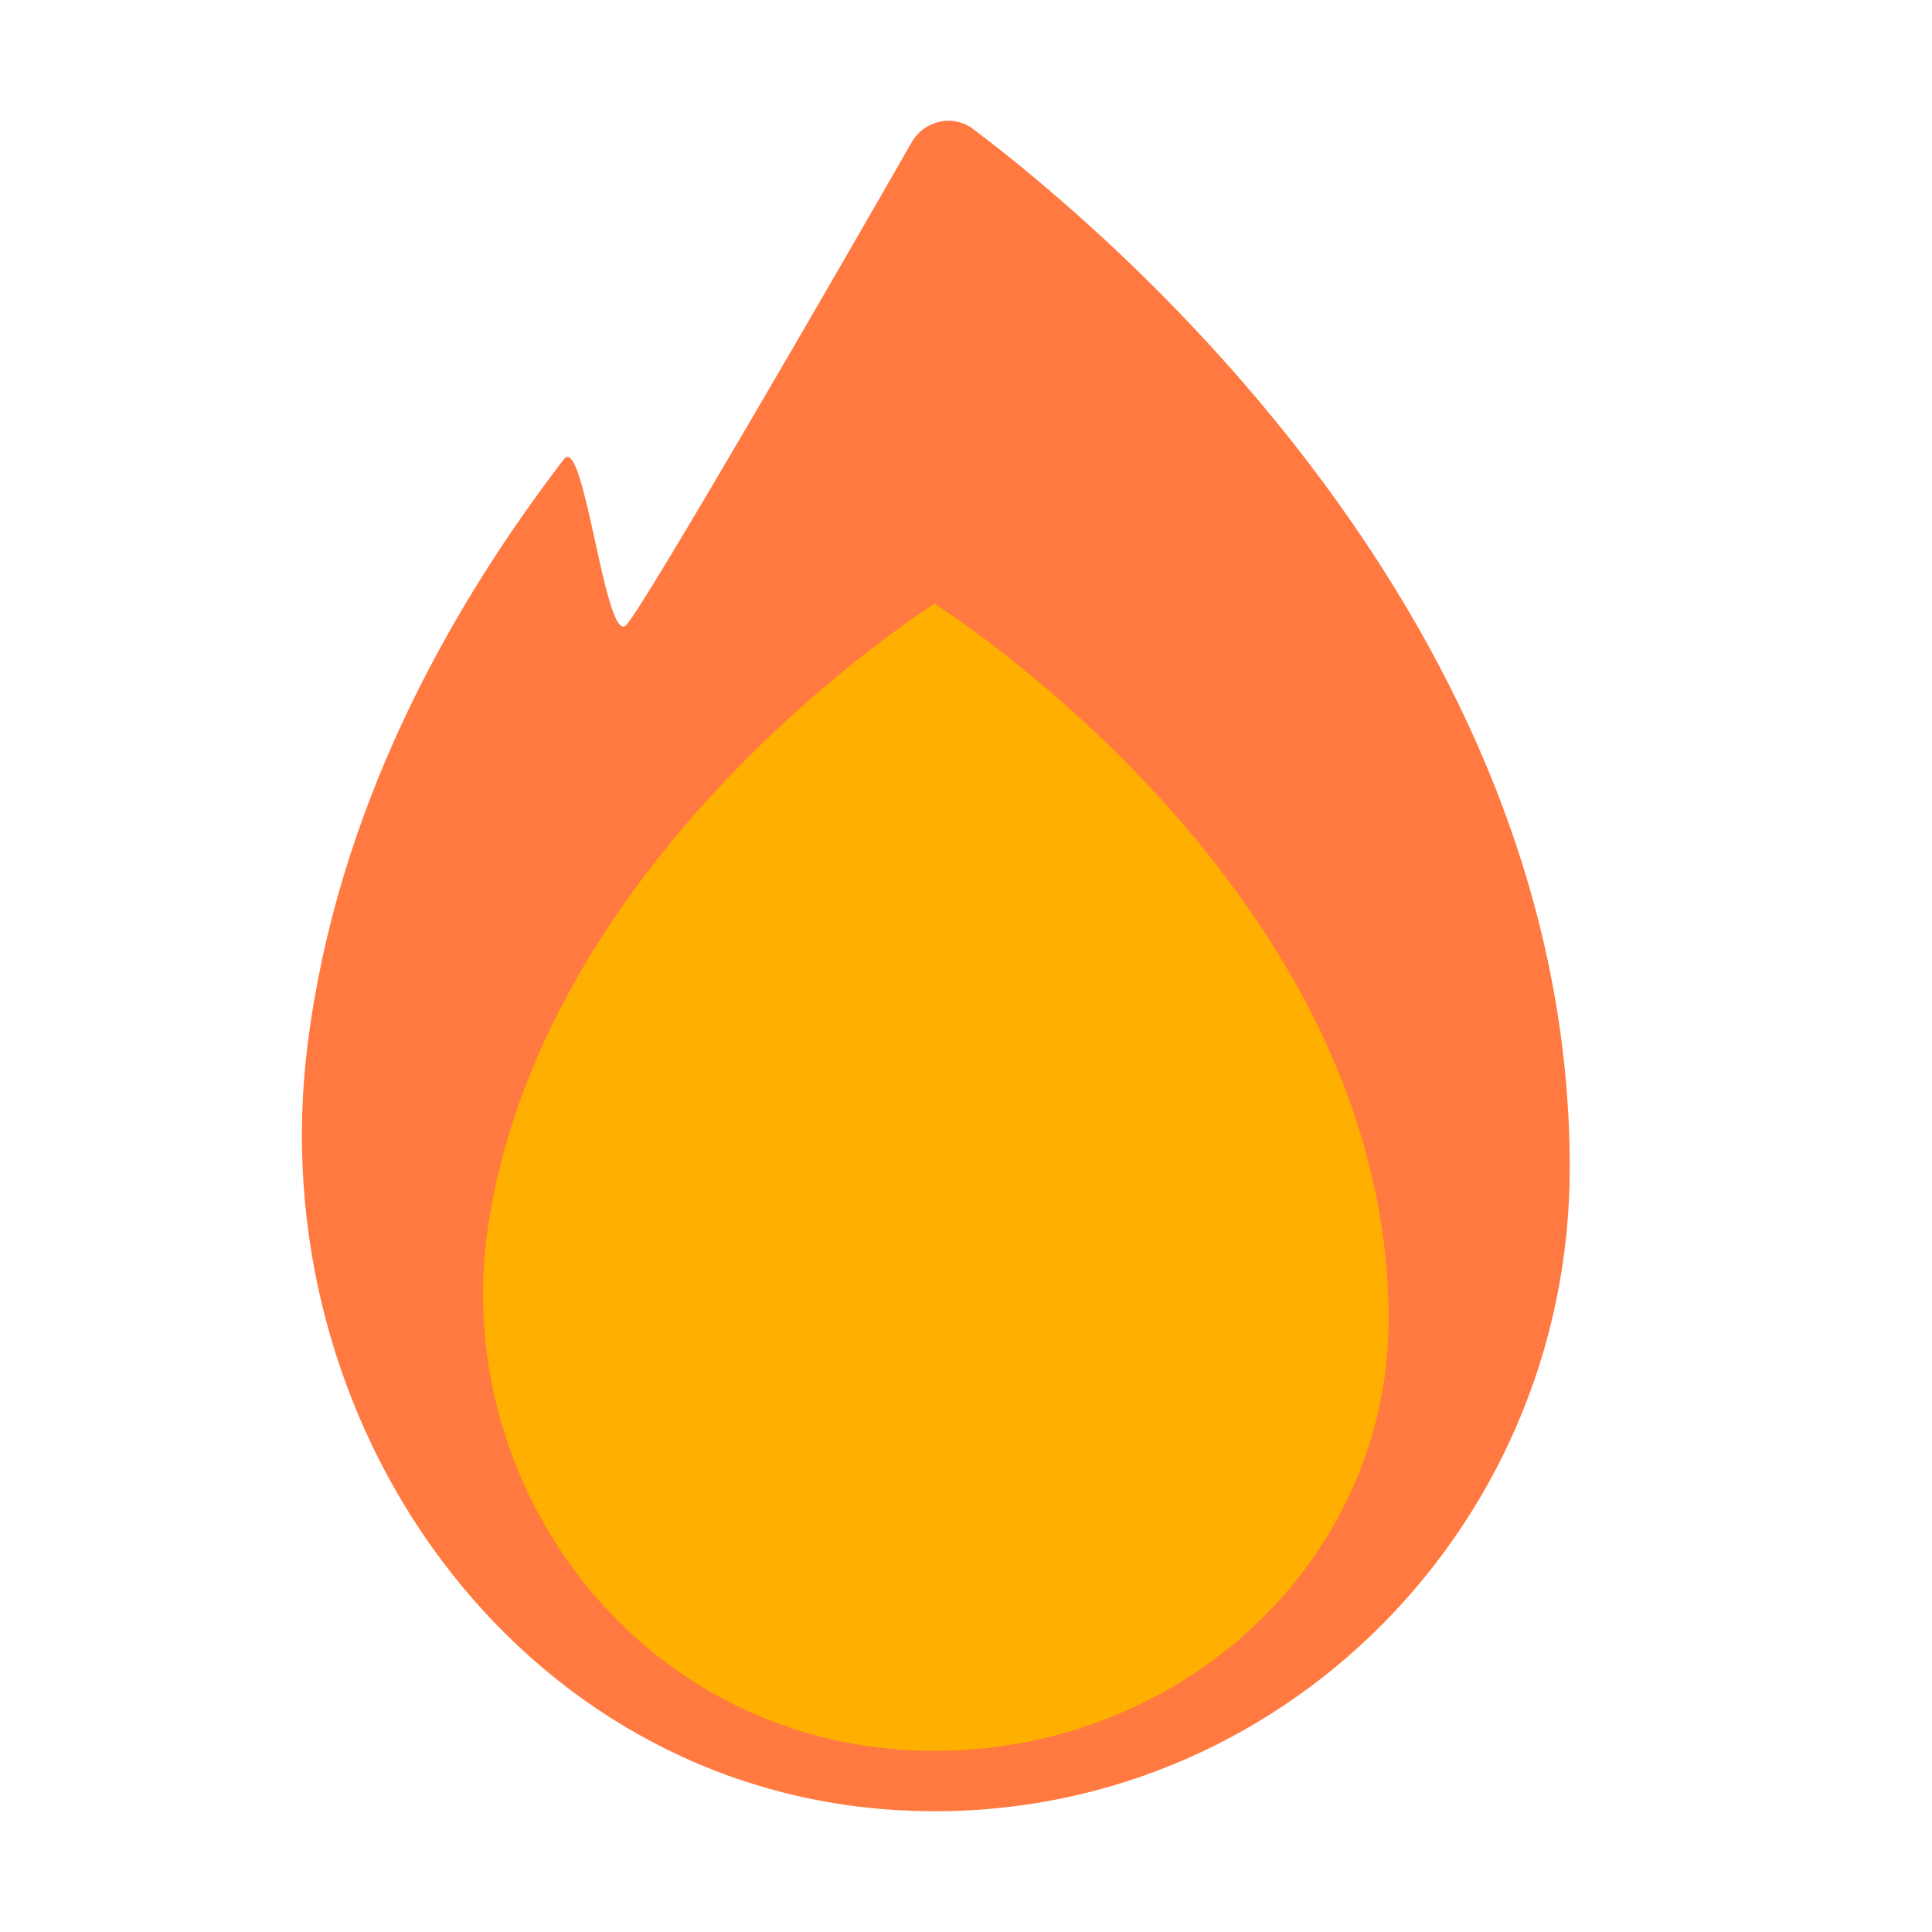
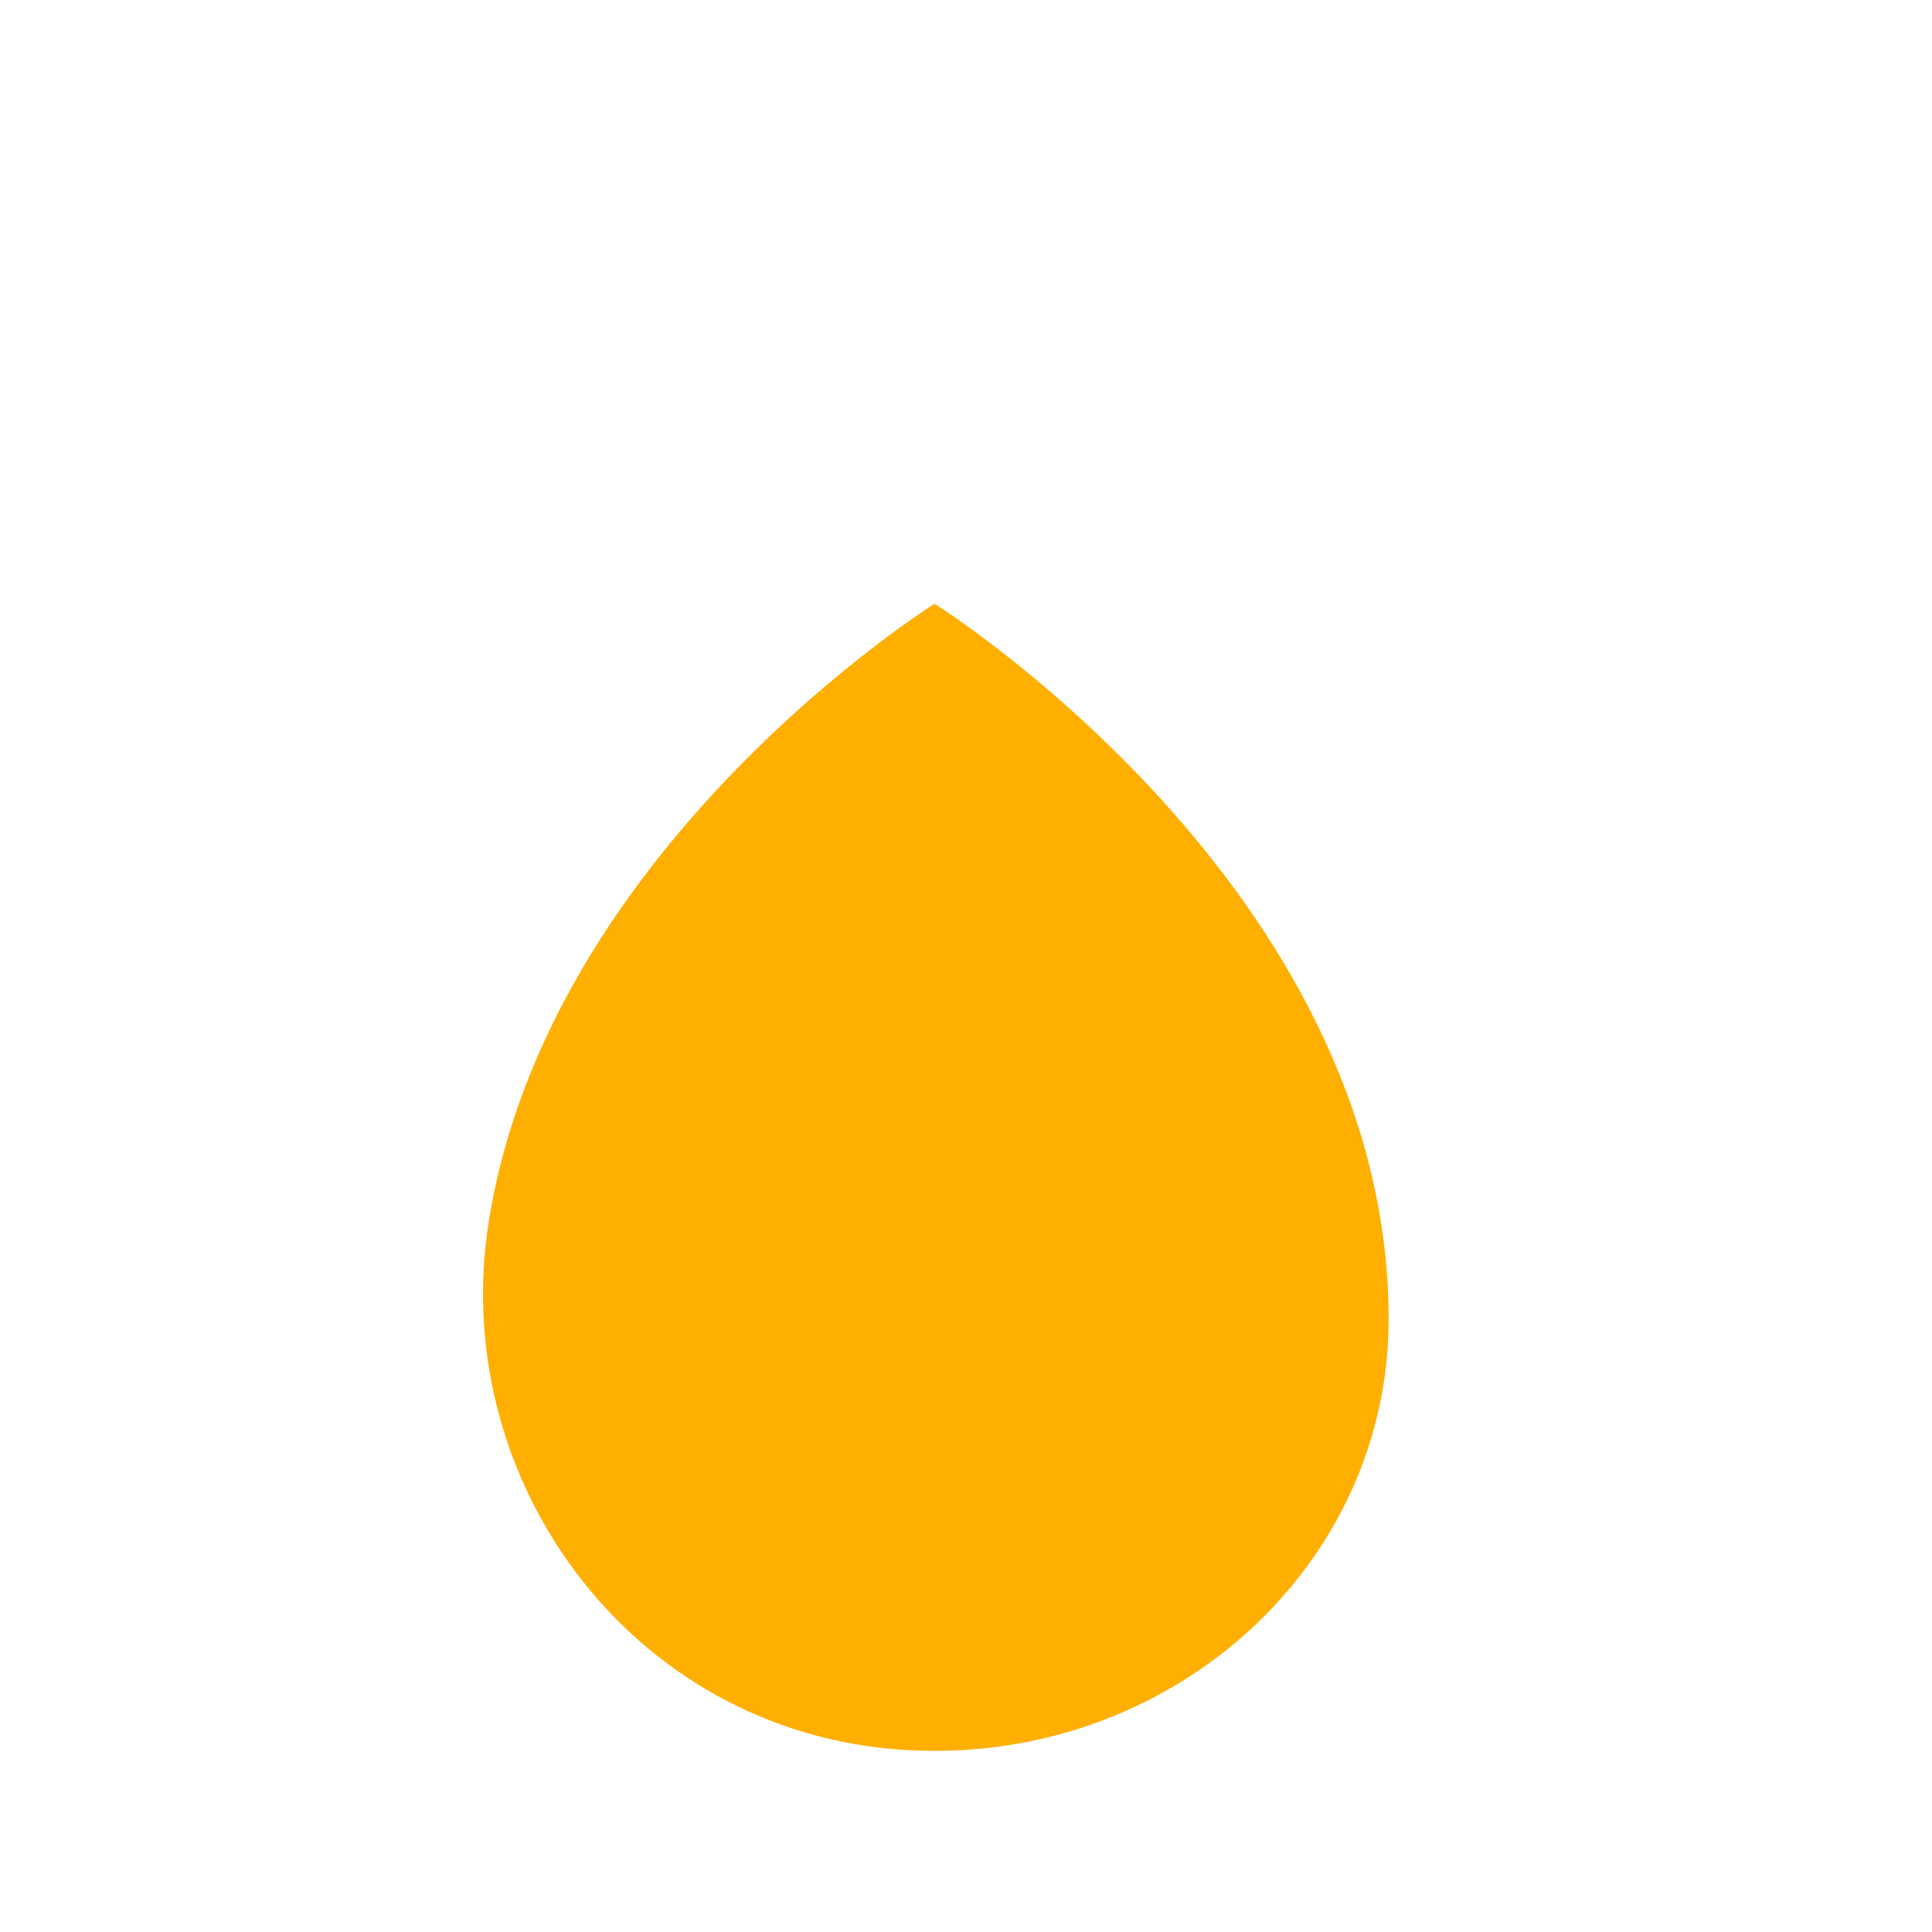
<svg xmlns="http://www.w3.org/2000/svg" viewBox="1984 2484 32 32" width="32" height="32">
-   <path fill="#ff7940" stroke="none" fill-opacity="1" stroke-width="1" stroke-opacity="1" color="rgb(51, 51, 51)" font-size-adjust="none" id="tSvg1613c2cfd84" title="Path 1" d="M 2010 2503.34 C 2010 2509.439 2004.949 2514.345 1998.85 2513.981 C 1992.581 2513.607 1988.289 2507.578 1989.098 2501.276 C 1989.587 2497.443 1991.384 2494.155 1993.34 2491.606 C 1993.679 2491.161 1994.029 2494.742 1994.378 2494.348 C 1994.728 2493.943 1997.972 2488.329 1999.1 2486.357 C 1999.309 2485.993 1999.788 2485.881 2000.128 2486.144C 2002.394 2487.854 2010 2494.277 2010 2503.34Z" />
-   <path fill="#ffaf00" stroke="none" fill-opacity="1" stroke-width="1" stroke-opacity="1" color="rgb(51, 51, 51)" font-size-adjust="none" id="tSvg886a7fe147" title="Path 2" d="M 2007 2505.851 C 2007 2509.893 2003.481 2513.142 1999.201 2512.995 C 1994.582 2512.839 1991.413 2508.611 1992.092 2504.256 C 1993.069 2498.012 1999.479 2494 1999.479 2494C 1999.479 2494 2007 2498.707 2007 2505.851Z" />
+   <path fill="#ffaf00" stroke="none" fill-opacity="1" stroke-width="1" stroke-opacity="1" color="rgb(51, 51, 51)" font-size-adjust="none" id="tSvg886a7fe147" title="Path 2" d="M 2007 2505.851 C 2007 2509.893 2003.481 2513.142 1999.201 2512.995 C 1994.582 2512.839 1991.413 2508.611 1992.092 2504.256 C 1993.069 2498.012 1999.479 2494 1999.479 2494C 1999.479 2494 2007 2498.707 2007 2505.851" />
  <defs> </defs>
</svg>